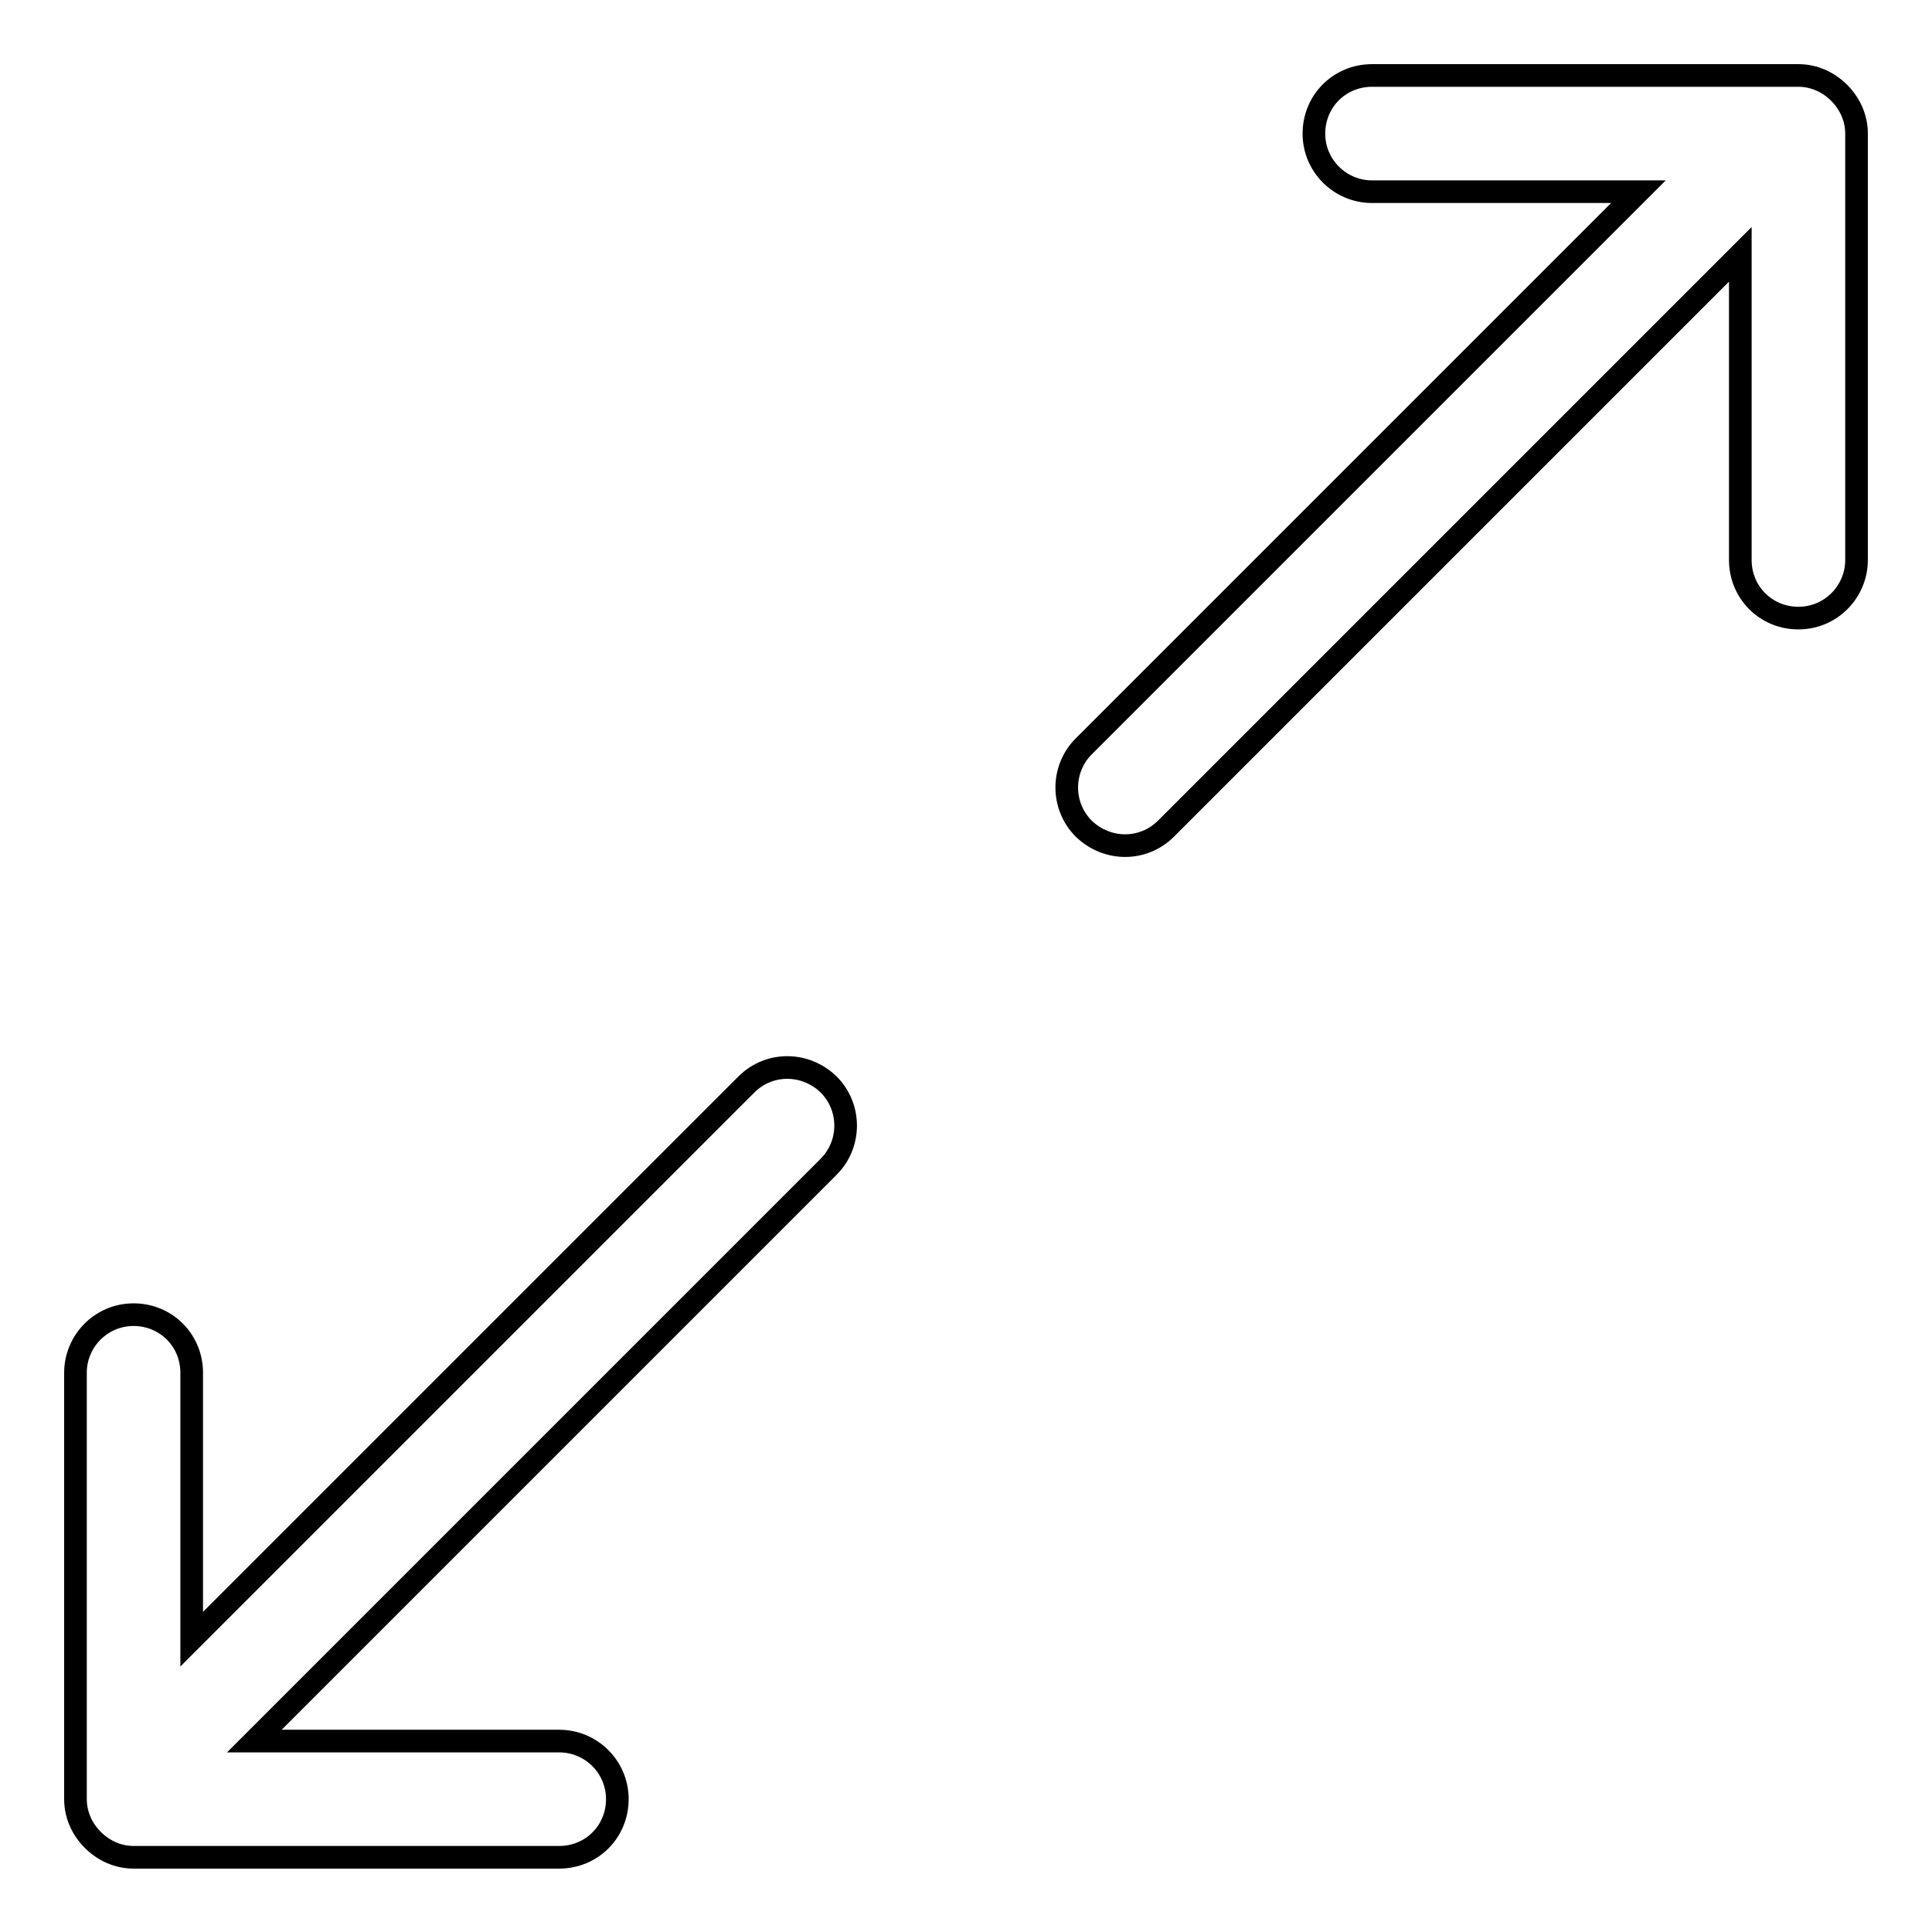
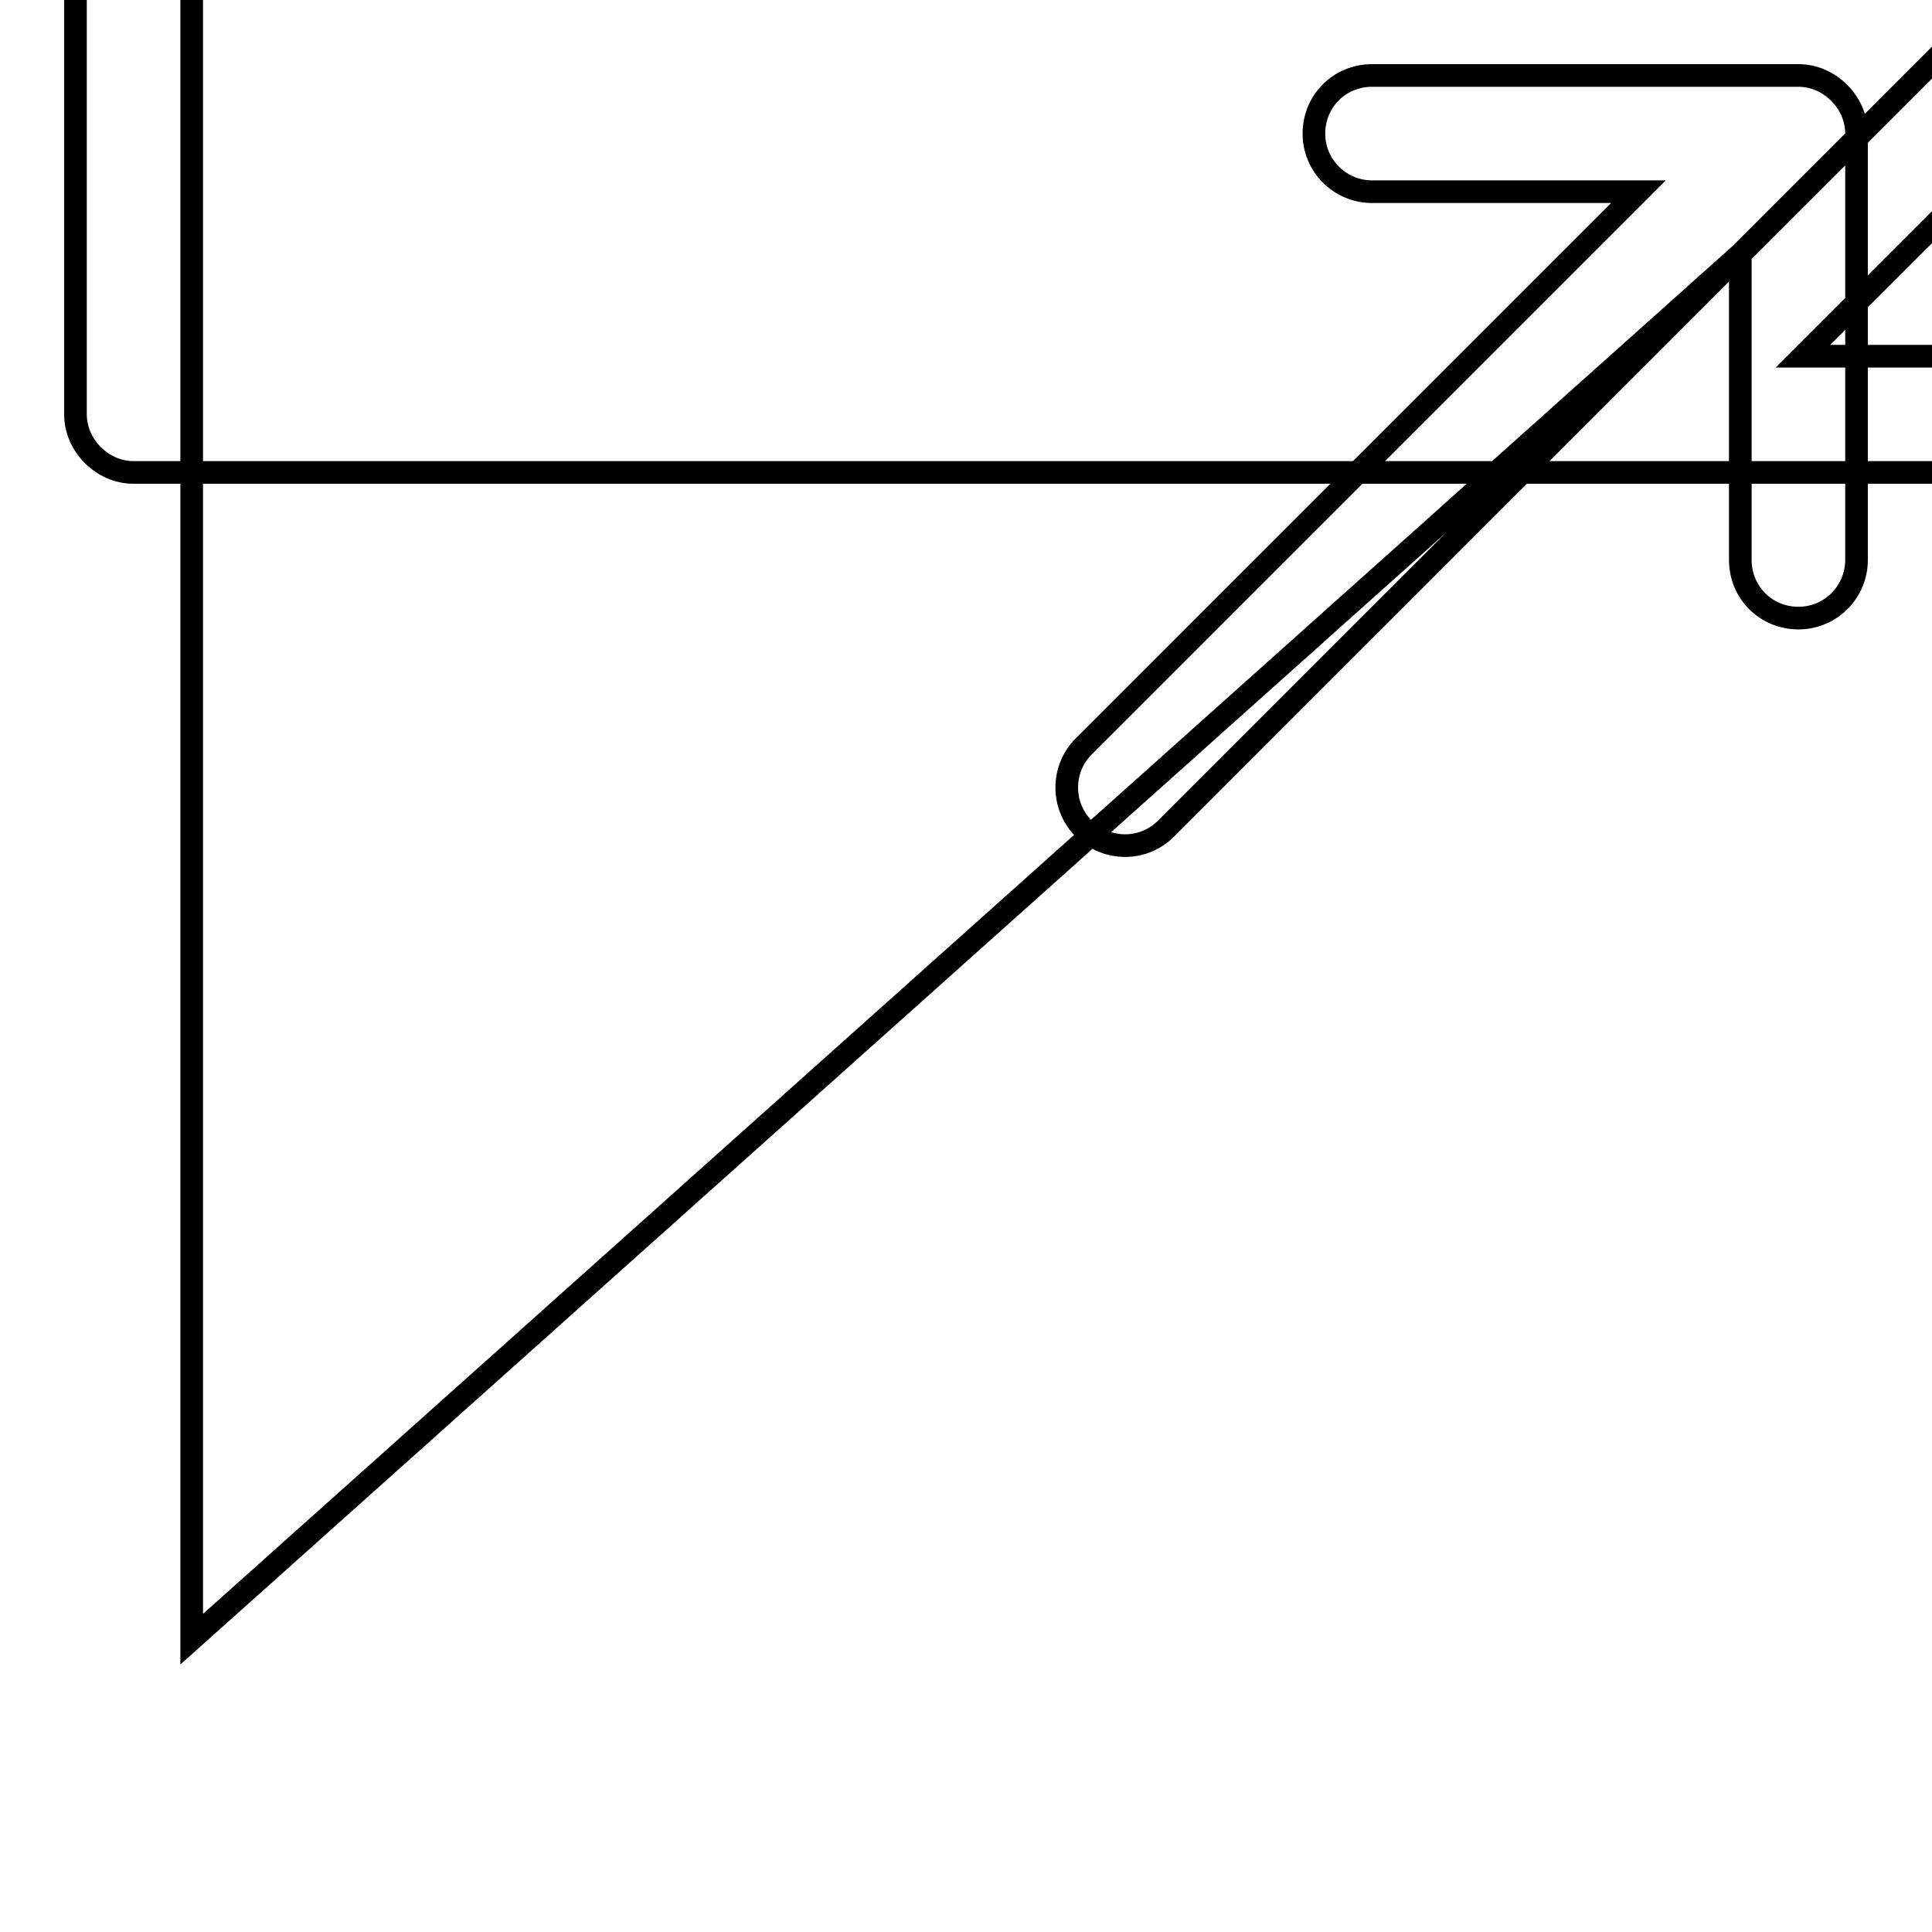
<svg xmlns="http://www.w3.org/2000/svg" version="1.1" x="0px" y="0px" viewBox="0 0 256 256" enable-background="new 0 0 256 256" xml:space="preserve">
  <g>
-     <path stroke-width="3" fill-opacity="0" stroke="#000000" d="M230.6,33.7l-76.1,76.1c-3,3-7.8,3-10.9,0c-3-3-3-7.9,0-10.9l73.5-73.5h-35.3c-4.2,0-7.7-3.4-7.7-7.7 c0-4.3,3.4-7.7,7.7-7.7h56.5c2.1,0,4,0.9,5.4,2.3c1.4,1.4,2.3,3.3,2.3,5.4v56.5c0,4.2-3.4,7.7-7.7,7.7c-4.3,0-7.7-3.4-7.7-7.7V33.7 L230.6,33.7z M25.4,217.2l73.5-73.5c3-3,7.8-3,10.9,0c3,3,3,7.9,0,10.9l-76.1,76.1h40.4c4.2,0,7.7,3.4,7.7,7.7 c0,4.3-3.4,7.7-7.7,7.7H17.7c-2.1,0-4-0.9-5.4-2.3c-1.4-1.4-2.3-3.3-2.3-5.4v-56.5c0-4.2,3.4-7.7,7.7-7.7c4.3,0,7.7,3.4,7.7,7.7 V217.2z" />
+     <path stroke-width="3" fill-opacity="0" stroke="#000000" d="M230.6,33.7l-76.1,76.1c-3,3-7.8,3-10.9,0c-3-3-3-7.9,0-10.9l73.5-73.5h-35.3c-4.2,0-7.7-3.4-7.7-7.7 c0-4.3,3.4-7.7,7.7-7.7h56.5c2.1,0,4,0.9,5.4,2.3c1.4,1.4,2.3,3.3,2.3,5.4v56.5c0,4.2-3.4,7.7-7.7,7.7c-4.3,0-7.7-3.4-7.7-7.7V33.7 L230.6,33.7z l73.5-73.5c3-3,7.8-3,10.9,0c3,3,3,7.9,0,10.9l-76.1,76.1h40.4c4.2,0,7.7,3.4,7.7,7.7 c0,4.3-3.4,7.7-7.7,7.7H17.7c-2.1,0-4-0.9-5.4-2.3c-1.4-1.4-2.3-3.3-2.3-5.4v-56.5c0-4.2,3.4-7.7,7.7-7.7c4.3,0,7.7,3.4,7.7,7.7 V217.2z" />
  </g>
</svg>